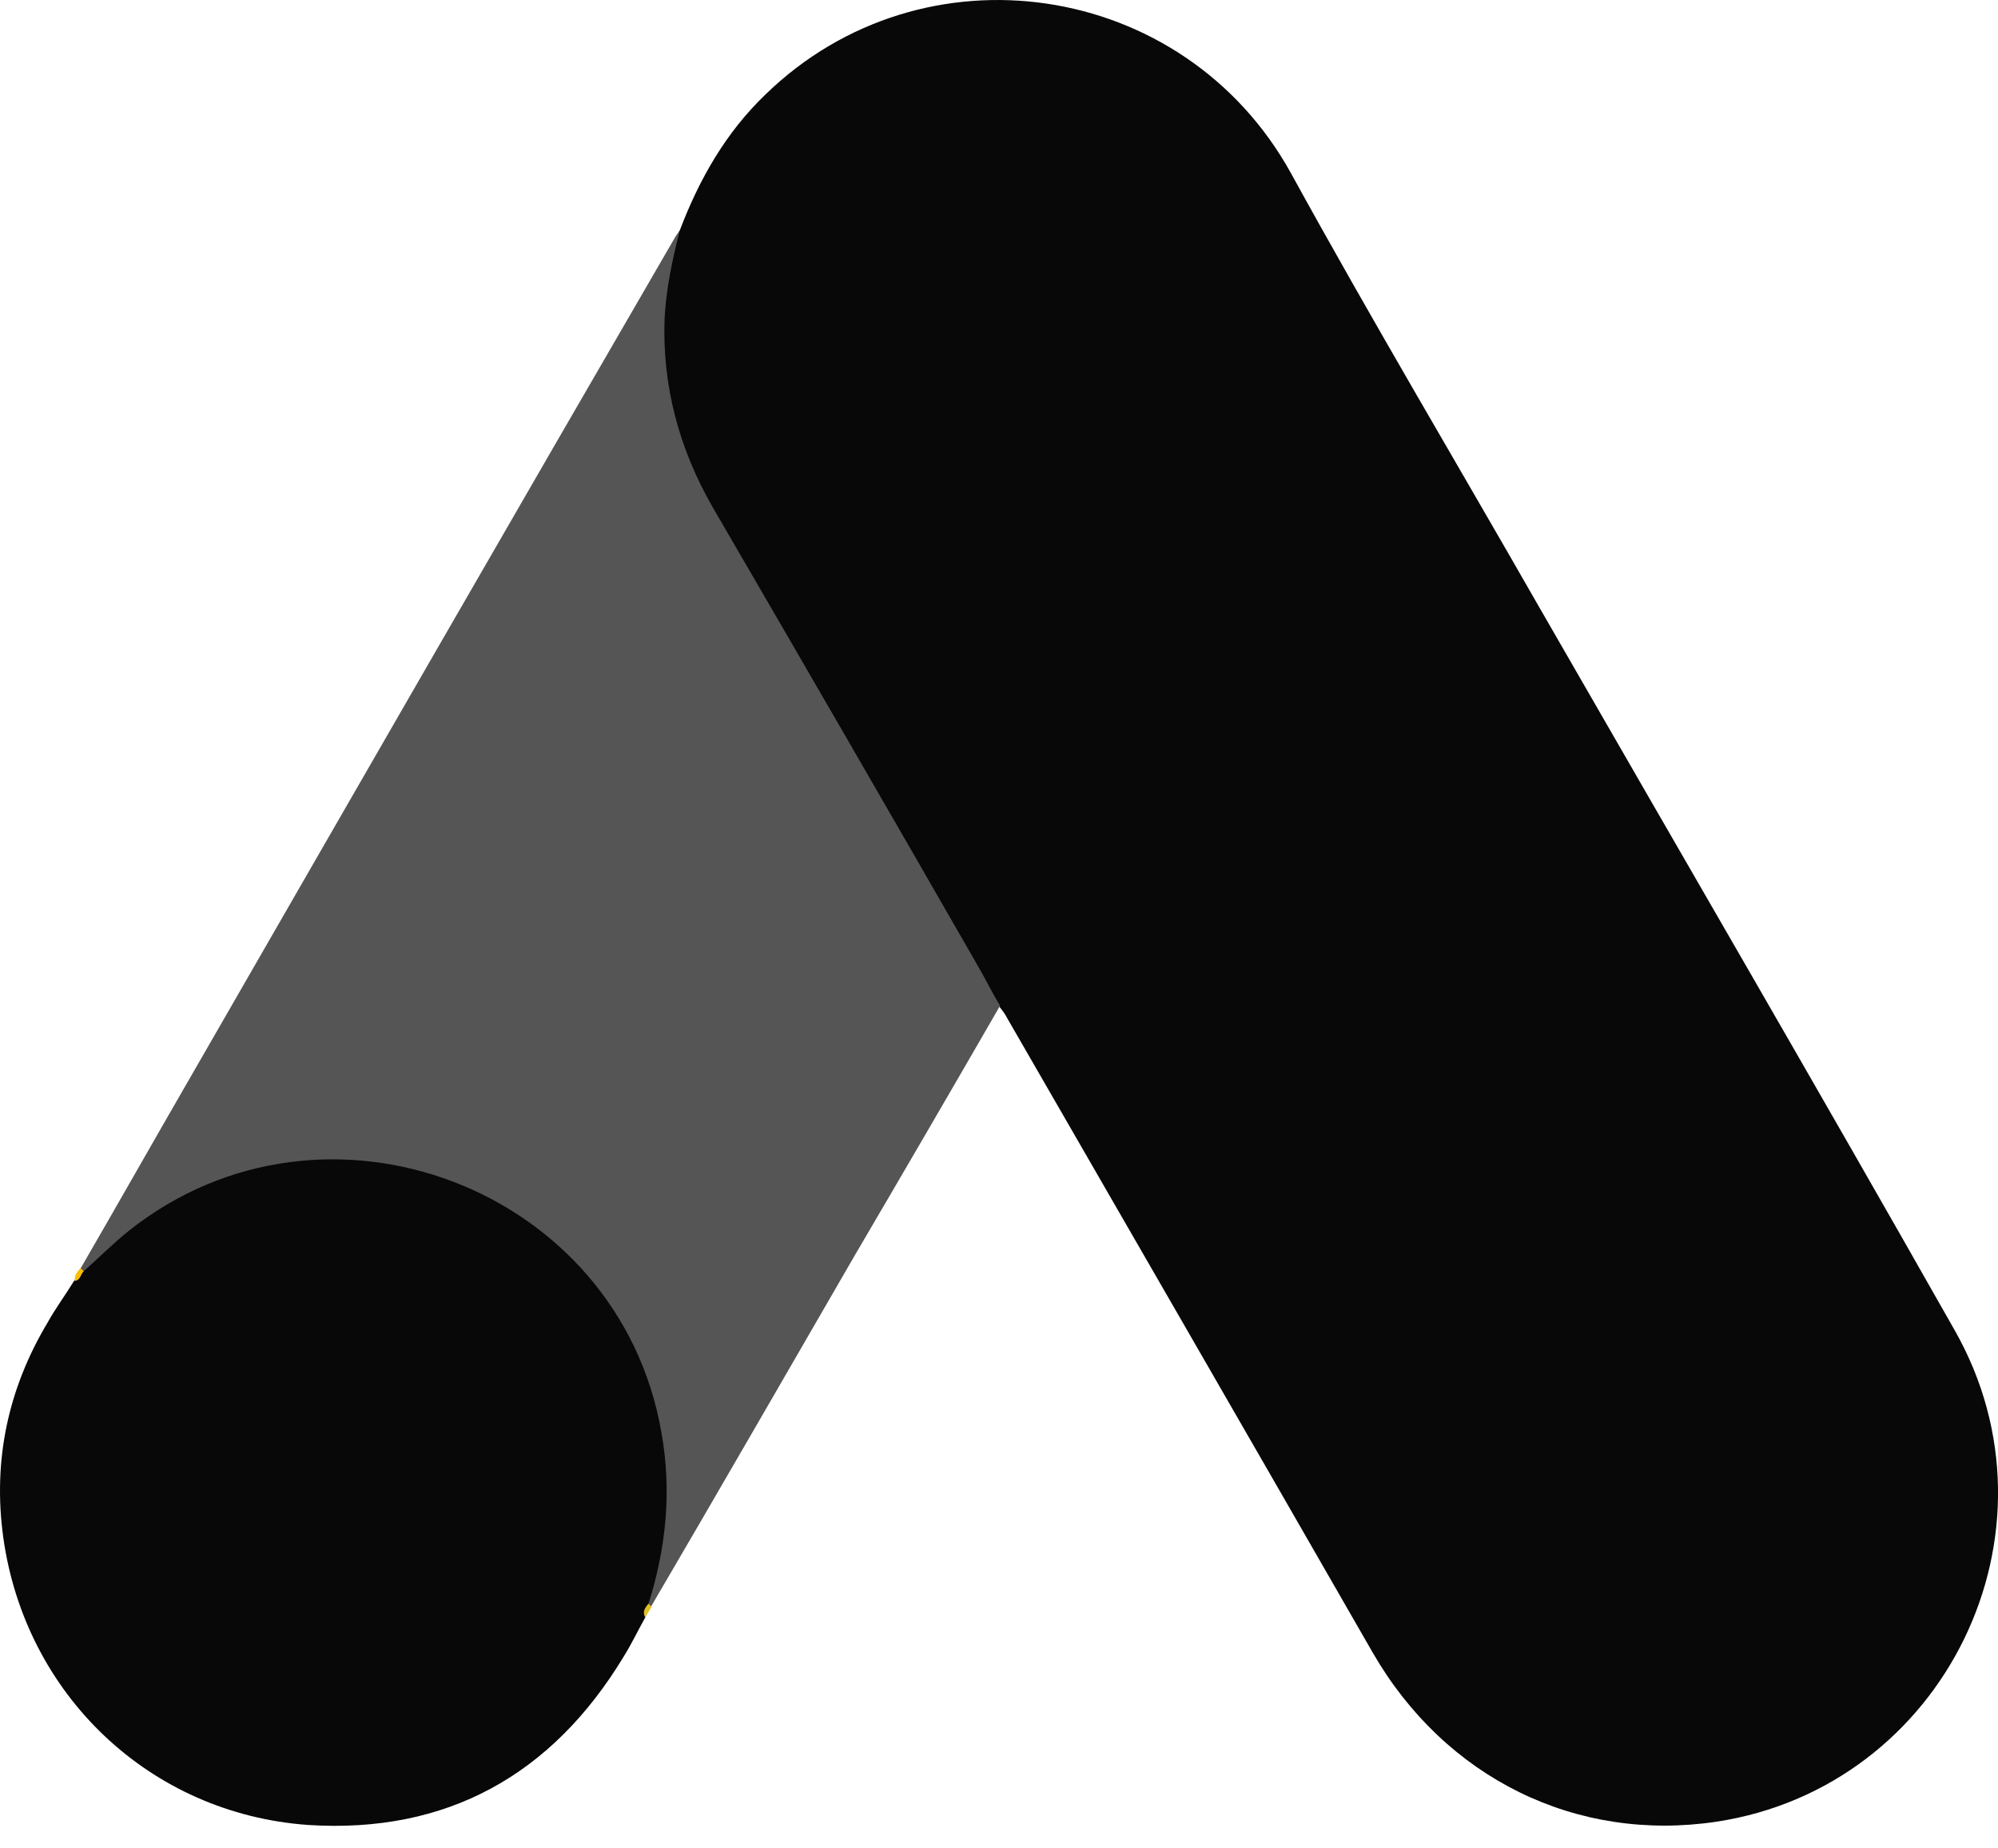
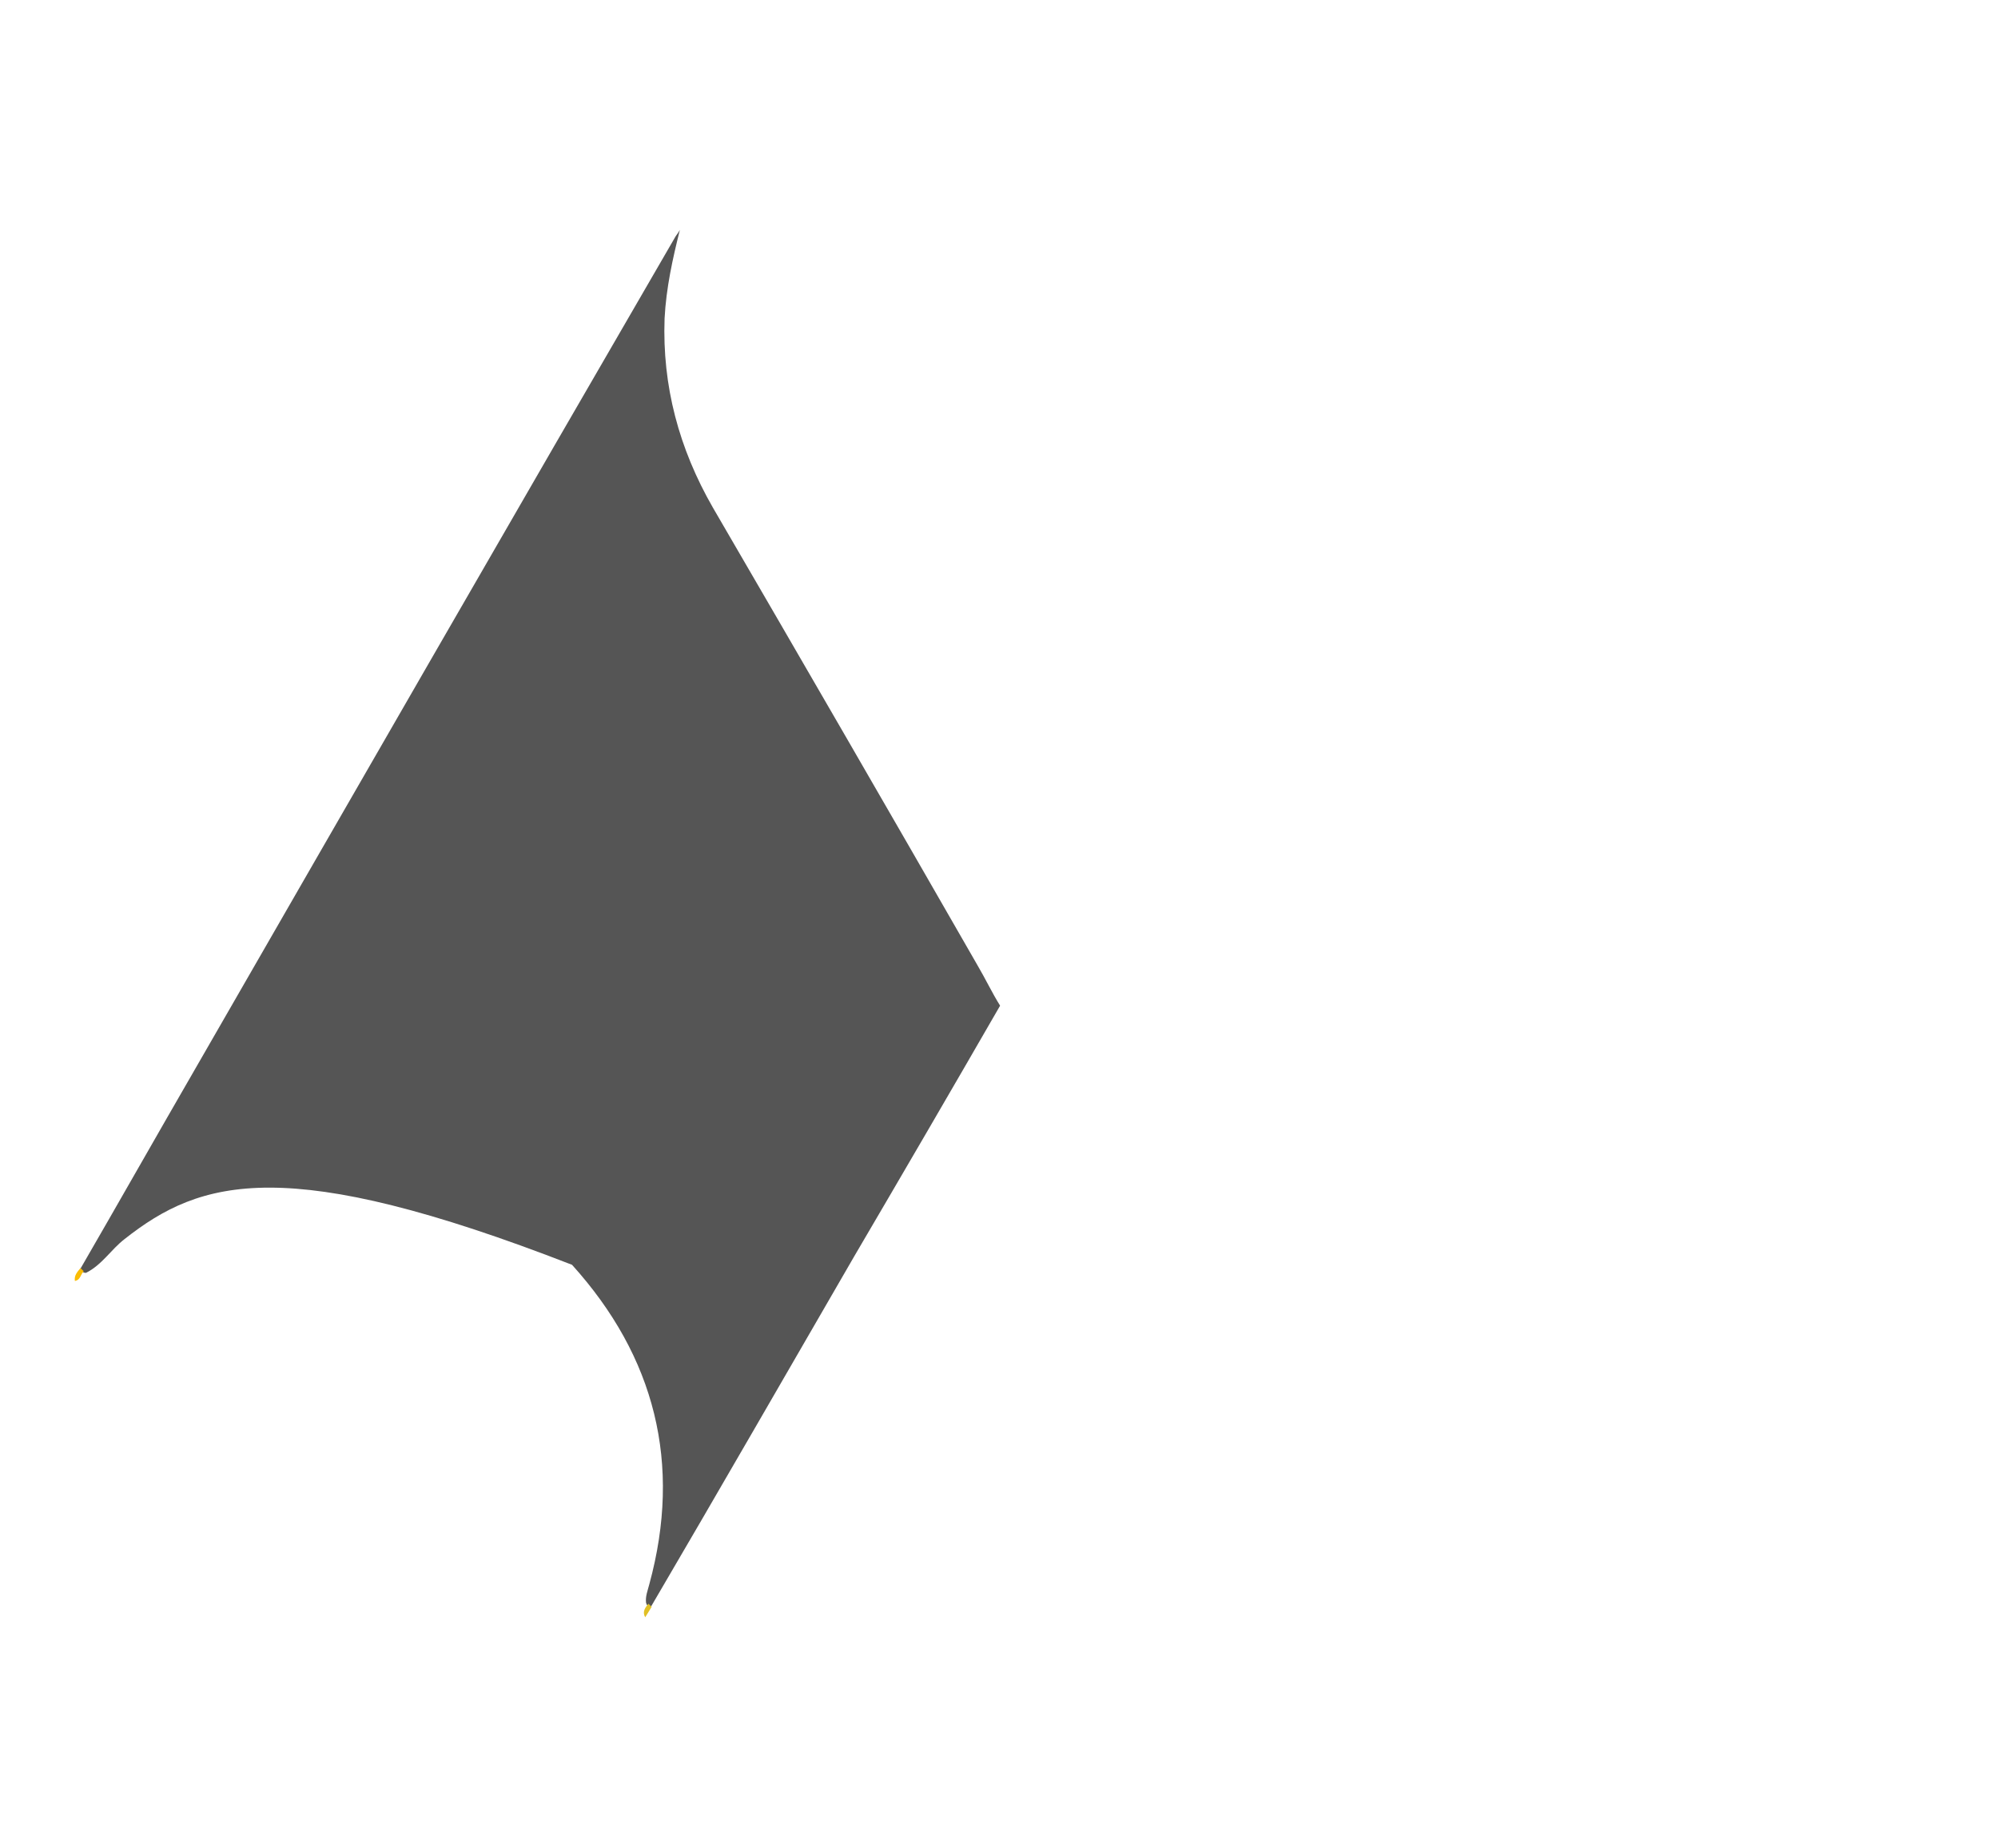
<svg xmlns="http://www.w3.org/2000/svg" width="40" height="37" viewBox="0 0 40 37" fill="none">
-   <path d="M13.613 4.602C13.999 3.587 14.531 2.653 15.32 1.896C18.478 -1.181 23.697 -0.408 25.84 3.458C27.451 6.39 29.158 9.257 30.817 12.157C33.588 16.974 36.391 21.791 39.13 26.623C41.433 30.667 38.936 35.773 34.361 36.466C31.558 36.885 28.933 35.596 27.483 33.083C25.05 28.846 22.602 24.61 20.169 20.389C20.121 20.292 20.056 20.212 19.992 20.131C19.734 19.922 19.621 19.616 19.46 19.342C18.381 17.441 17.269 15.556 16.19 13.671C15.497 12.447 14.773 11.239 14.08 10.015C13.452 8.919 13.162 7.727 13.194 6.471C13.242 5.826 13.323 5.182 13.613 4.602Z" fill="#080808" />
-   <path d="M13.611 4.602C13.466 5.181 13.337 5.761 13.305 6.374C13.256 7.727 13.595 8.983 14.271 10.159C16.043 13.204 17.815 16.265 19.571 19.325C19.732 19.599 19.861 19.873 20.022 20.131C19.056 21.806 18.089 23.465 17.106 25.141C15.753 27.477 14.4 29.829 13.031 32.164C12.966 32.164 12.95 32.132 12.934 32.084C12.918 31.955 12.966 31.842 12.999 31.713C13.659 29.297 13.111 27.154 11.452 25.318C10.437 24.206 9.148 23.578 7.666 23.369C5.733 23.095 4.026 23.594 2.495 24.802C2.222 25.012 2.044 25.318 1.722 25.479C1.658 25.479 1.625 25.447 1.609 25.398C2.383 24.061 3.14 22.724 3.913 21.387C7.103 15.846 10.292 10.304 13.498 4.779C13.53 4.714 13.579 4.666 13.611 4.602Z" fill="#555555" />
-   <path d="M1.675 25.448C1.981 25.174 2.271 24.884 2.593 24.626C6.508 21.533 12.388 23.772 13.241 28.67C13.451 29.846 13.338 30.973 12.984 32.101C12.968 32.197 12.951 32.278 12.919 32.375C12.774 32.633 12.645 32.906 12.484 33.164C11.051 35.532 8.94 36.708 6.169 36.531C2.996 36.305 0.499 33.921 0.064 30.764C-0.145 29.233 0.161 27.8 0.95 26.479C1.111 26.189 1.304 25.931 1.482 25.641C1.562 25.577 1.53 25.448 1.675 25.448Z" fill="#080808" />
+   <path d="M13.611 4.602C13.466 5.181 13.337 5.761 13.305 6.374C13.256 7.727 13.595 8.983 14.271 10.159C16.043 13.204 17.815 16.265 19.571 19.325C19.732 19.599 19.861 19.873 20.022 20.131C19.056 21.806 18.089 23.465 17.106 25.141C15.753 27.477 14.4 29.829 13.031 32.164C12.966 32.164 12.95 32.132 12.934 32.084C12.918 31.955 12.966 31.842 12.999 31.713C13.659 29.297 13.111 27.154 11.452 25.318C5.733 23.095 4.026 23.594 2.495 24.802C2.222 25.012 2.044 25.318 1.722 25.479C1.658 25.479 1.625 25.447 1.609 25.398C2.383 24.061 3.14 22.724 3.913 21.387C7.103 15.846 10.292 10.304 13.498 4.779C13.53 4.714 13.579 4.666 13.611 4.602Z" fill="#555555" />
  <path d="M1.676 25.447C1.611 25.512 1.611 25.624 1.499 25.641C1.482 25.528 1.547 25.463 1.611 25.383L1.676 25.447Z" fill="#FABC04" />
  <path d="M12.917 32.374C12.853 32.262 12.917 32.181 12.982 32.101C12.998 32.117 13.03 32.149 13.046 32.165L12.917 32.374Z" fill="#E1C025" />
</svg>